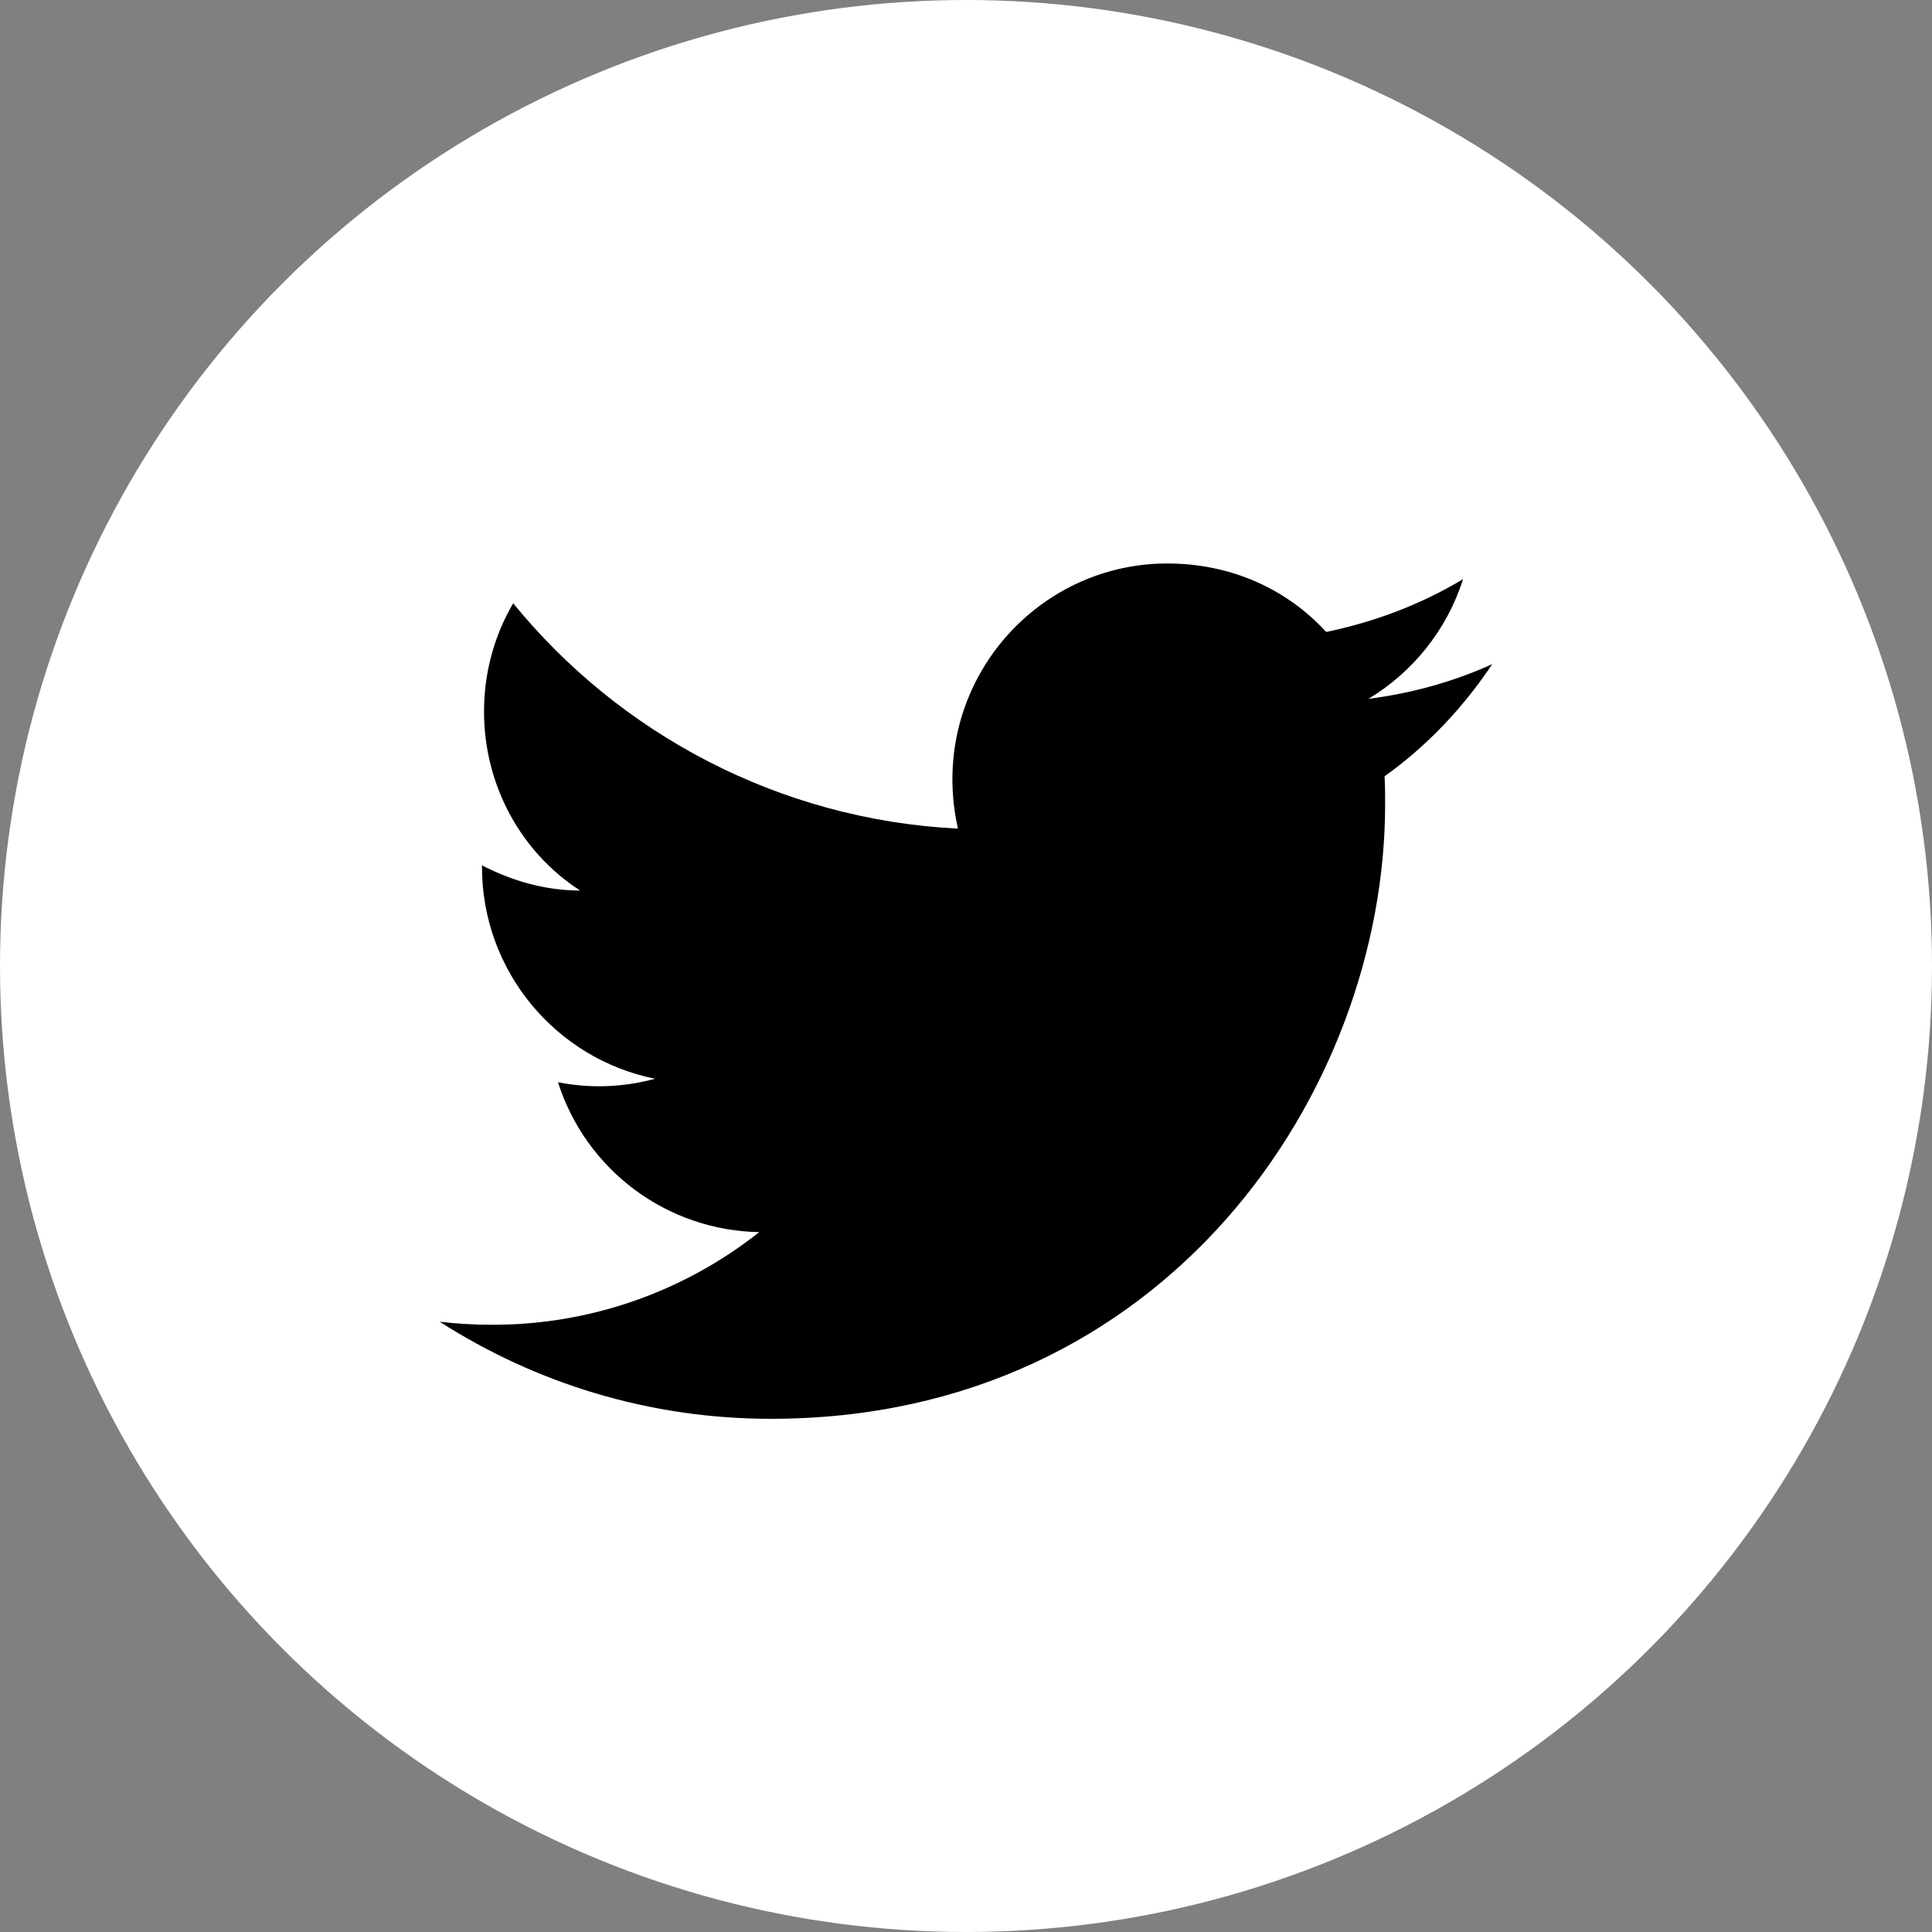
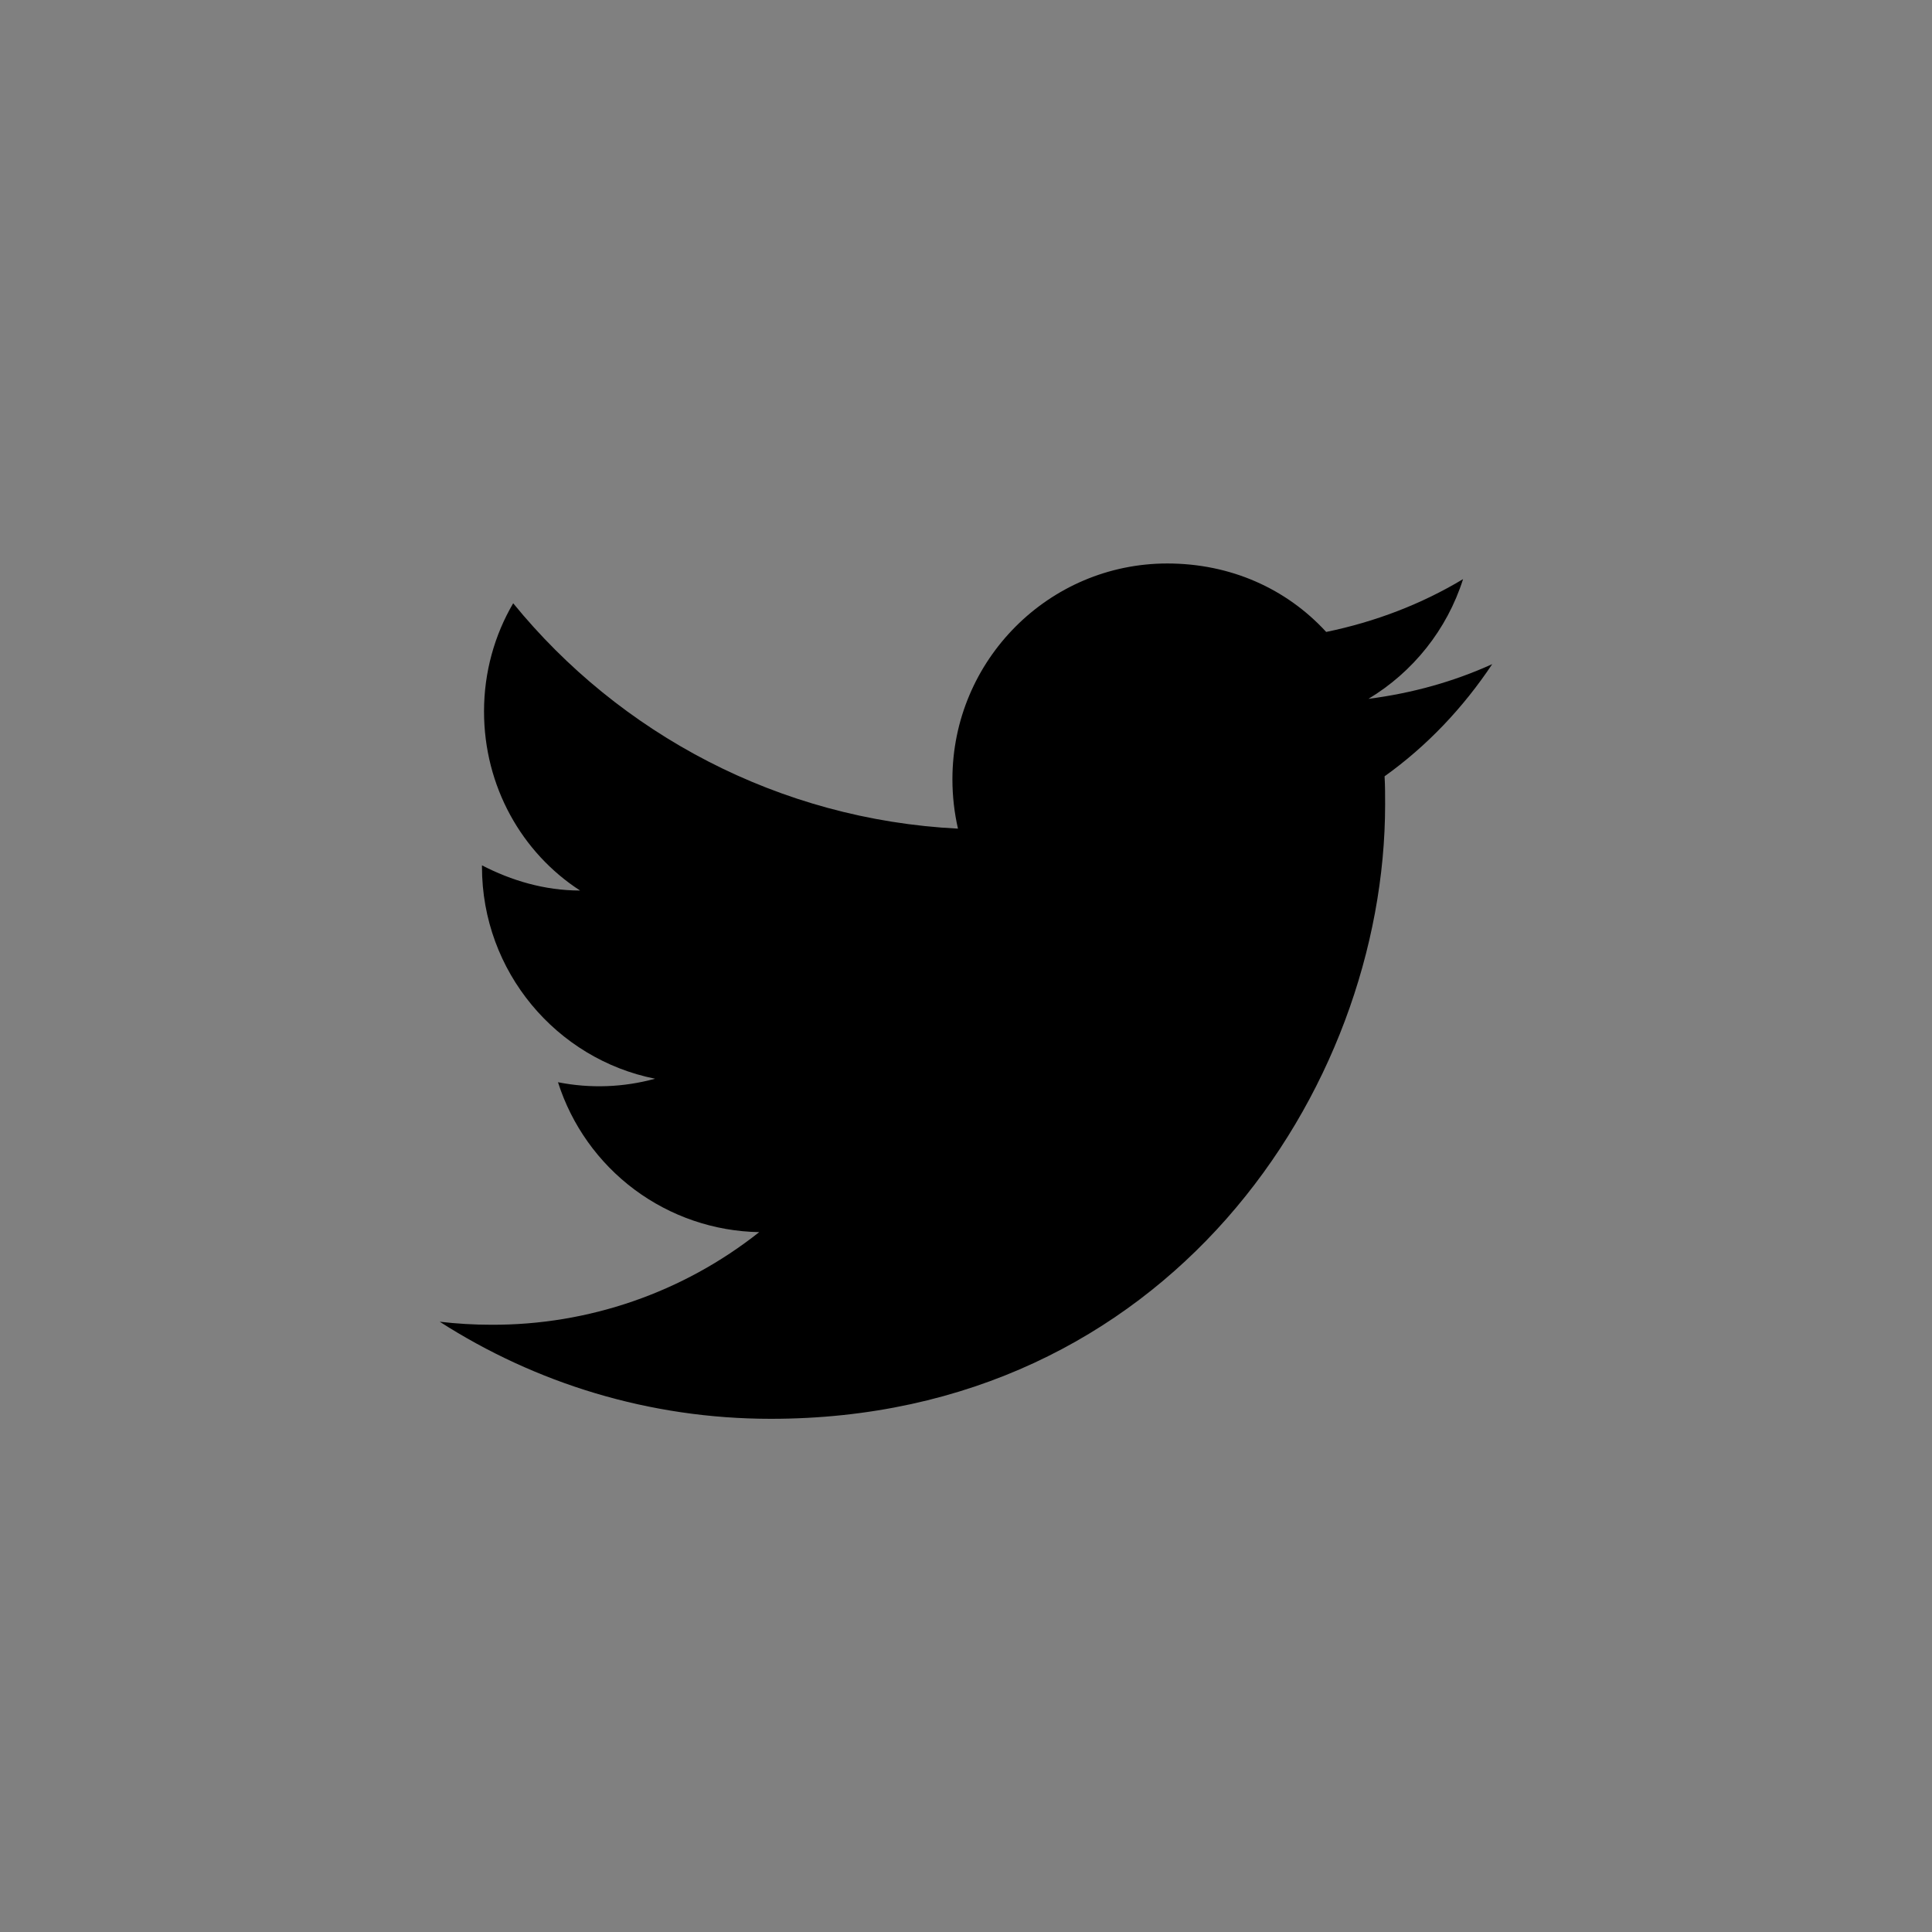
<svg xmlns="http://www.w3.org/2000/svg" width="32" height="32" viewBox="0 0 32 32" fill="none">
  <rect x="0" y="0" width="32" height="32" fill="#808080" stroke="none" />
-   <circle cx="16" cy="16" r="16" fill="white" />
  <path d="M24.716 11C24.075 11.292 23.383 11.483 22.666 11.575C23.4 11.133 23.966 10.433 24.233 9.592C23.541 10.008 22.775 10.3 21.966 10.467C21.308 9.75 20.383 9.333 19.333 9.333C17.375 9.333 15.775 10.933 15.775 12.908C15.775 13.192 15.808 13.467 15.867 13.725C12.9 13.575 10.258 12.15 8.5 9.992C8.192 10.517 8.017 11.133 8.017 11.783C8.017 13.025 8.642 14.125 9.608 14.75C9.017 14.75 8.467 14.583 7.983 14.333V14.358C7.983 16.092 9.217 17.542 10.85 17.867C10.326 18.011 9.775 18.031 9.242 17.925C9.468 18.635 9.911 19.257 10.509 19.703C11.107 20.148 11.829 20.395 12.575 20.408C11.311 21.409 9.745 21.95 8.133 21.942C7.85 21.942 7.567 21.925 7.283 21.892C8.867 22.908 10.75 23.5 12.767 23.5C19.333 23.5 22.942 18.05 22.942 13.325C22.942 13.167 22.942 13.017 22.933 12.858C23.633 12.358 24.233 11.725 24.716 11Z" fill="black" />
</svg>